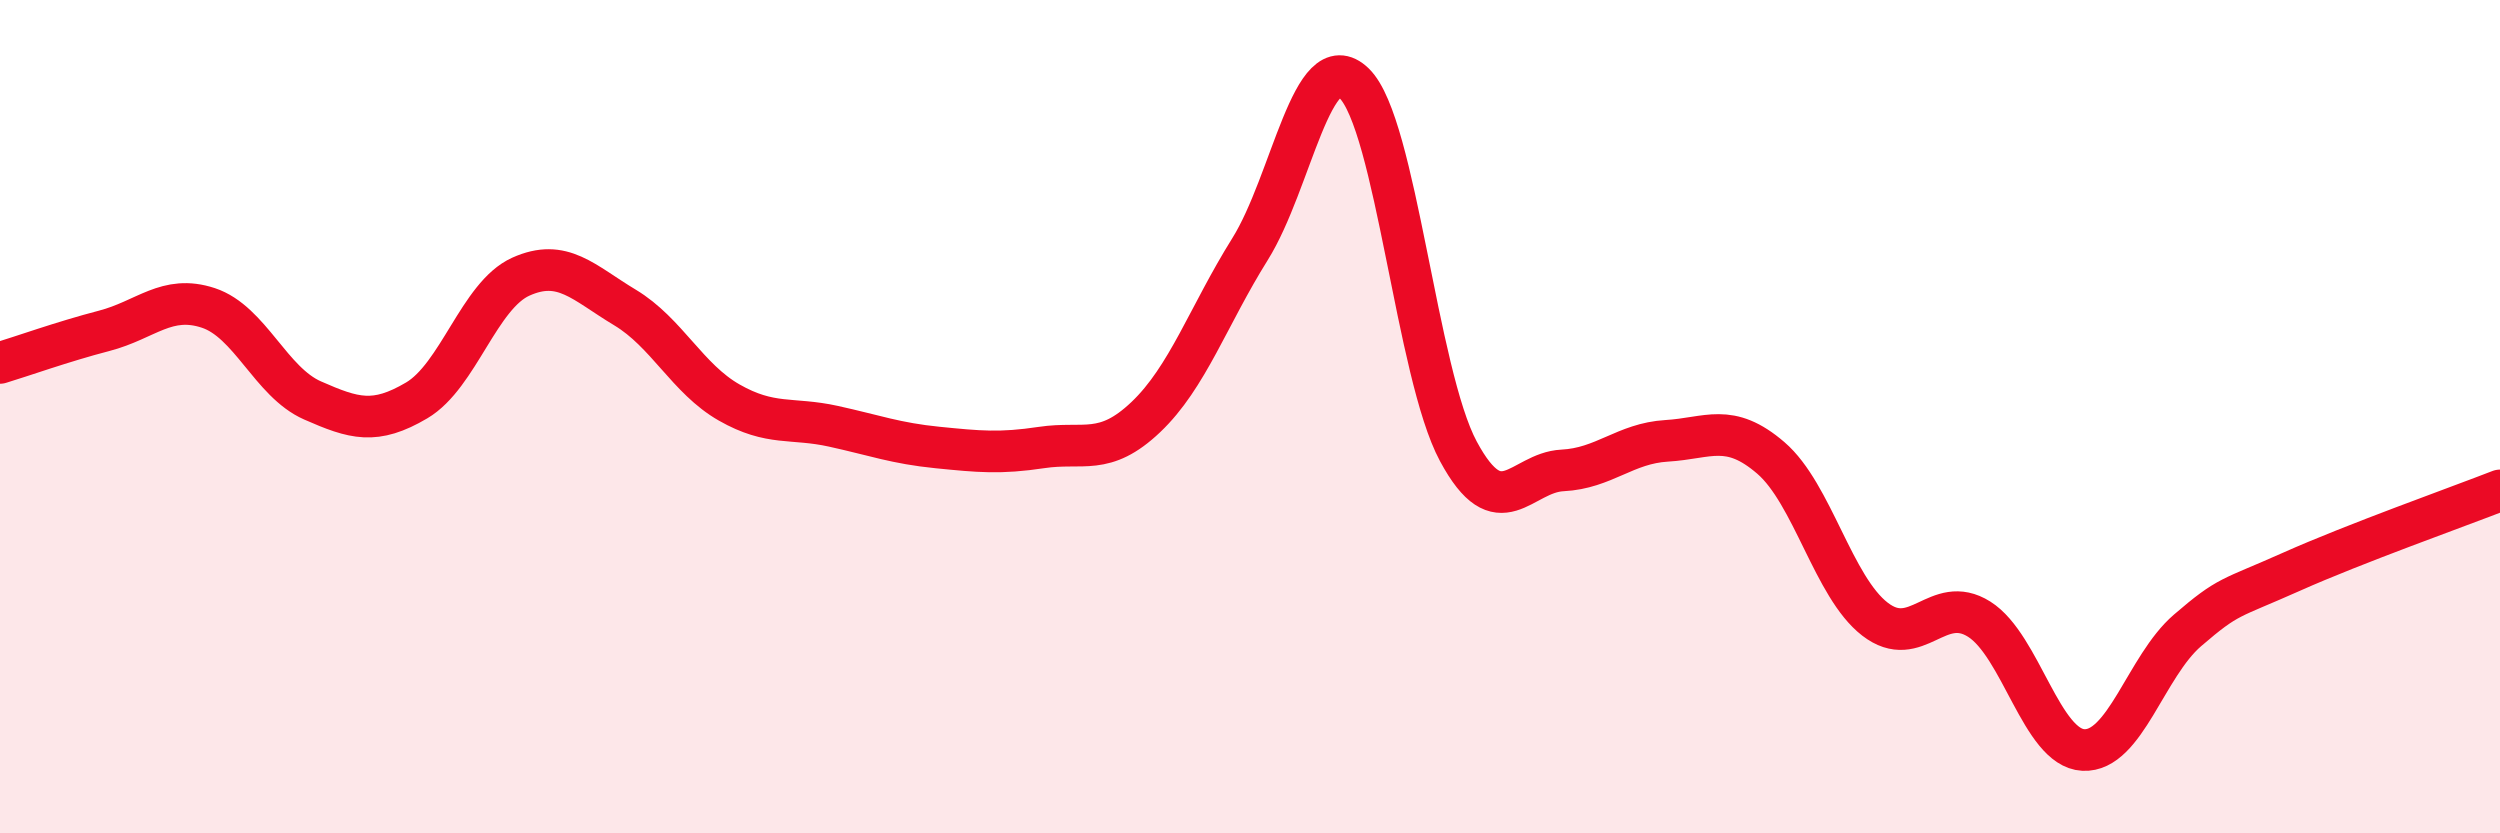
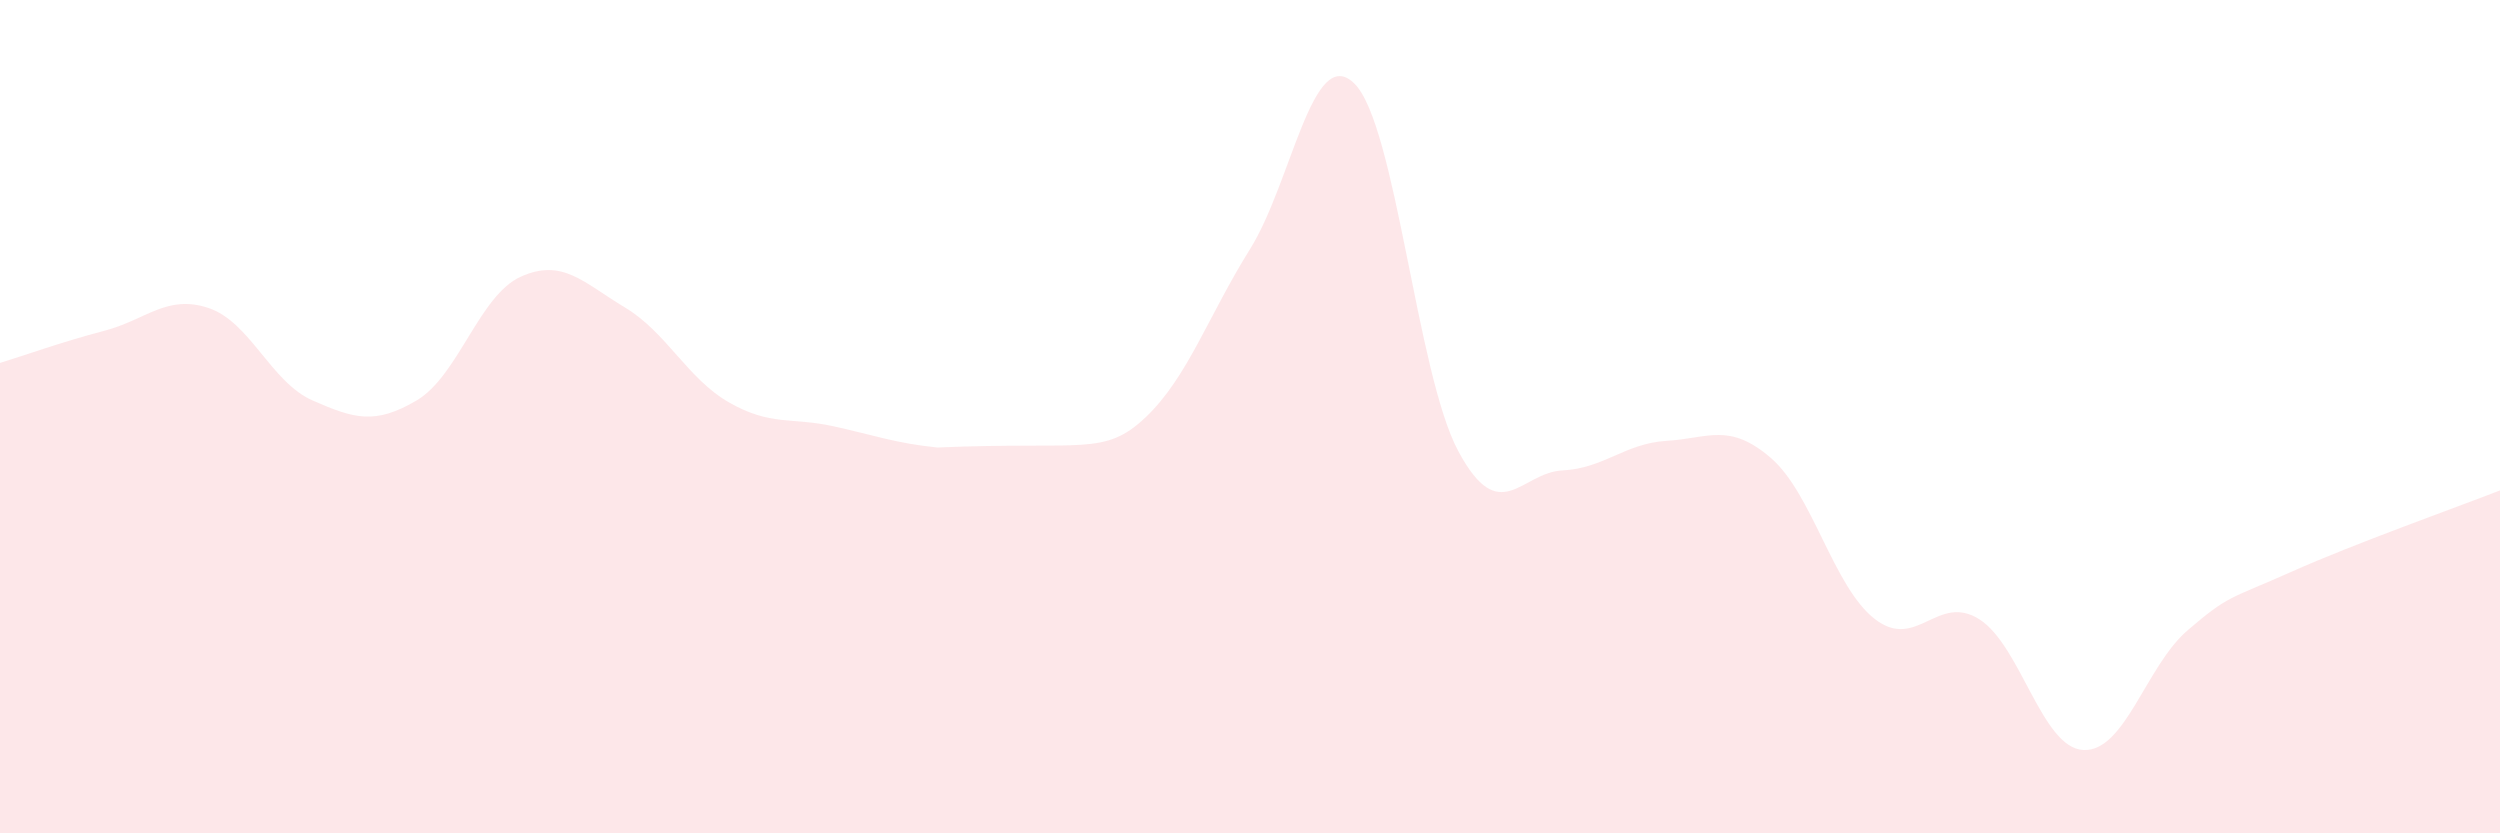
<svg xmlns="http://www.w3.org/2000/svg" width="60" height="20" viewBox="0 0 60 20">
-   <path d="M 0,8.71 C 0.5,8.56 1.5,8.2 2.5,7.94 C 3.5,7.68 4,7.06 5,7.39 C 6,7.72 6.5,9.17 7.5,9.61 C 8.5,10.05 9,10.2 10,9.61 C 11,9.02 11.5,7.09 12.5,6.64 C 13.5,6.19 14,6.78 15,7.38 C 16,7.98 16.5,9.09 17.5,9.66 C 18.5,10.23 19,10.01 20,10.23 C 21,10.45 21.5,10.64 22.5,10.74 C 23.5,10.84 24,10.89 25,10.74 C 26,10.59 26.5,10.96 27.5,10.01 C 28.5,9.06 29,7.58 30,5.98 C 31,4.38 31.5,1.03 32.5,2 C 33.5,2.97 34,8.97 35,10.83 C 36,12.69 36.5,11.34 37.5,11.29 C 38.5,11.24 39,10.64 40,10.58 C 41,10.52 41.5,10.13 42.5,10.99 C 43.5,11.85 44,14.09 45,14.86 C 46,15.63 46.5,14.23 47.5,14.86 C 48.5,15.49 49,17.95 50,18 C 51,18.05 51.5,15.99 52.5,15.13 C 53.5,14.27 53.5,14.39 55,13.72 C 56.5,13.05 59,12.16 60,11.77L60 20L0 20Z" fill="#EB0A25" opacity="0.1" stroke-linecap="round" stroke-linejoin="round" />
-   <path d="M 0,8.71 C 0.5,8.56 1.5,8.2 2.5,7.94 C 3.5,7.68 4,7.06 5,7.39 C 6,7.72 6.5,9.17 7.5,9.61 C 8.5,10.05 9,10.2 10,9.61 C 11,9.02 11.5,7.09 12.5,6.64 C 13.5,6.19 14,6.78 15,7.38 C 16,7.98 16.5,9.09 17.5,9.66 C 18.5,10.23 19,10.01 20,10.23 C 21,10.45 21.5,10.64 22.5,10.74 C 23.5,10.84 24,10.89 25,10.74 C 26,10.59 26.5,10.96 27.5,10.01 C 28.5,9.06 29,7.58 30,5.98 C 31,4.38 31.5,1.03 32.5,2 C 33.5,2.97 34,8.97 35,10.83 C 36,12.69 36.5,11.34 37.5,11.29 C 38.5,11.24 39,10.64 40,10.58 C 41,10.52 41.5,10.13 42.5,10.99 C 43.5,11.85 44,14.09 45,14.86 C 46,15.63 46.5,14.23 47.5,14.86 C 48.5,15.49 49,17.95 50,18 C 51,18.05 51.5,15.99 52.5,15.13 C 53.5,14.27 53.5,14.39 55,13.72 C 56.5,13.05 59,12.16 60,11.77" stroke="#EB0A25" stroke-width="1" fill="none" stroke-linecap="round" stroke-linejoin="round" />
+   <path d="M 0,8.71 C 0.5,8.56 1.5,8.2 2.5,7.94 C 3.5,7.68 4,7.06 5,7.39 C 6,7.72 6.5,9.17 7.5,9.61 C 8.5,10.05 9,10.2 10,9.61 C 11,9.02 11.5,7.09 12.5,6.64 C 13.5,6.19 14,6.78 15,7.38 C 16,7.98 16.5,9.09 17.5,9.66 C 18.5,10.23 19,10.01 20,10.23 C 21,10.45 21.5,10.64 22.5,10.74 C 26,10.59 26.5,10.96 27.5,10.01 C 28.5,9.06 29,7.58 30,5.98 C 31,4.38 31.5,1.03 32.5,2 C 33.5,2.97 34,8.97 35,10.83 C 36,12.69 36.5,11.34 37.5,11.29 C 38.5,11.24 39,10.64 40,10.58 C 41,10.52 41.5,10.13 42.5,10.99 C 43.5,11.85 44,14.09 45,14.86 C 46,15.63 46.5,14.23 47.5,14.86 C 48.5,15.49 49,17.95 50,18 C 51,18.05 51.5,15.99 52.5,15.13 C 53.5,14.27 53.5,14.39 55,13.72 C 56.5,13.05 59,12.16 60,11.77L60 20L0 20Z" fill="#EB0A25" opacity="0.1" stroke-linecap="round" stroke-linejoin="round" />
</svg>